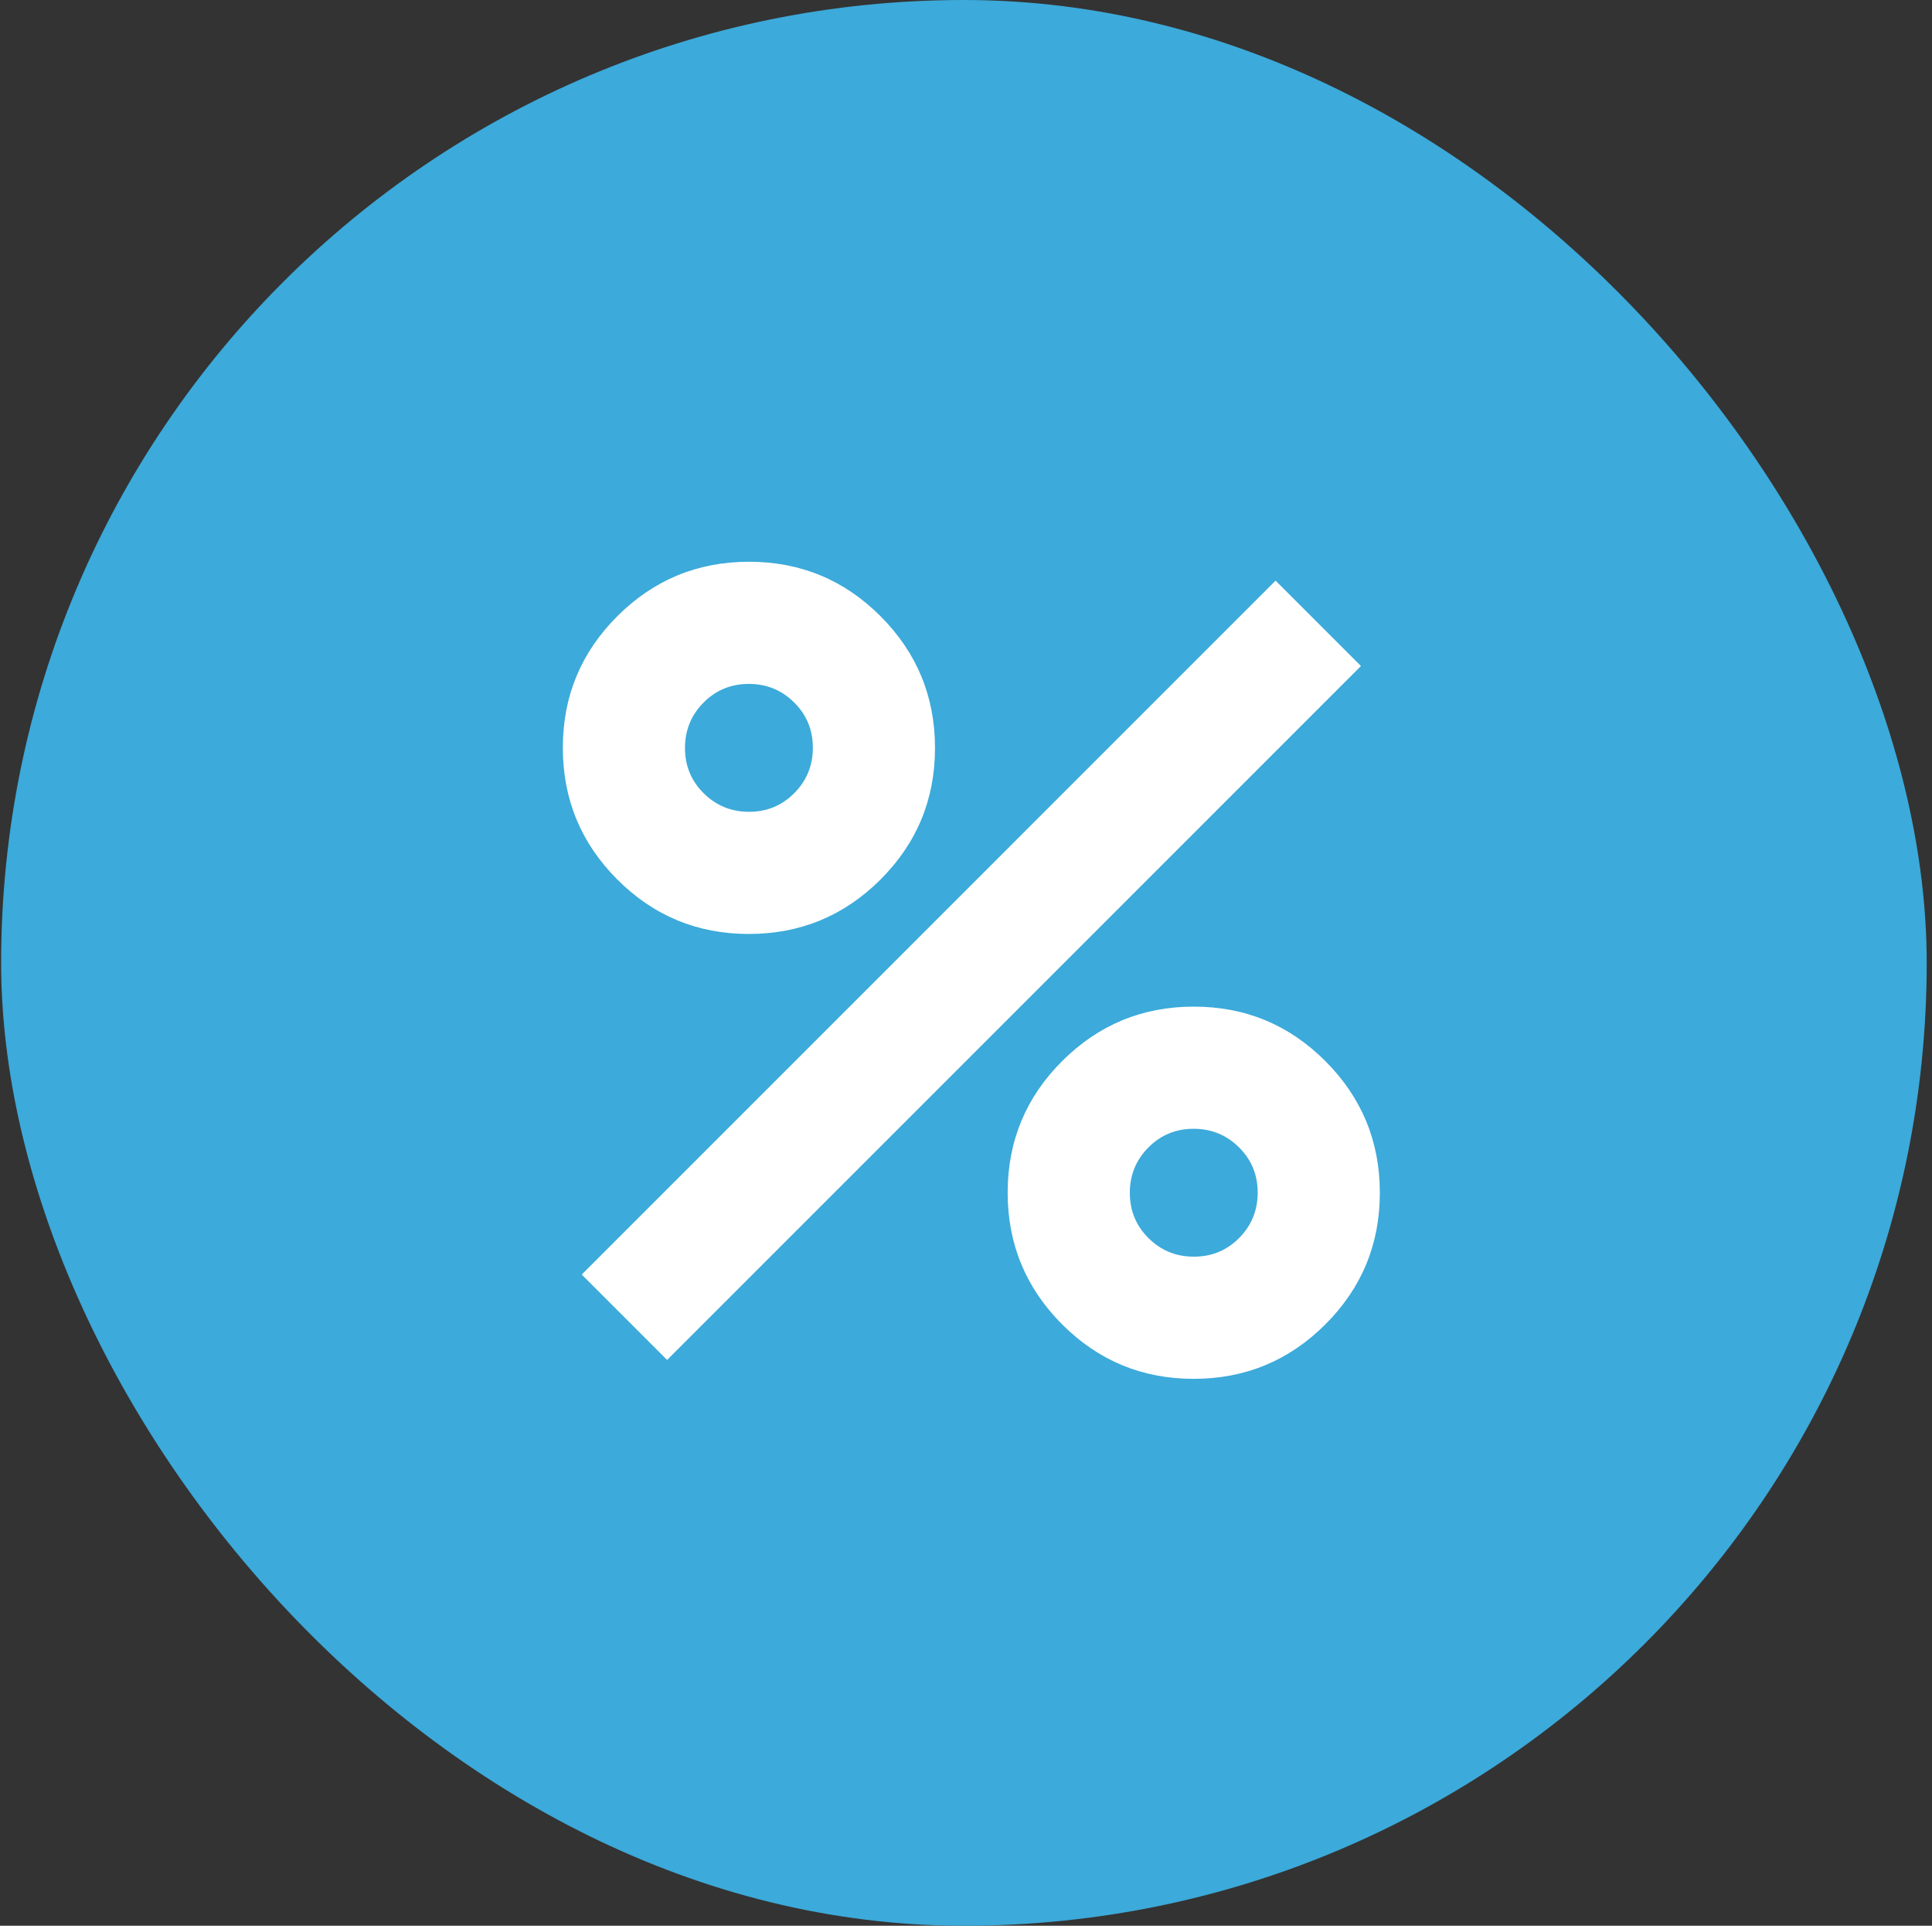
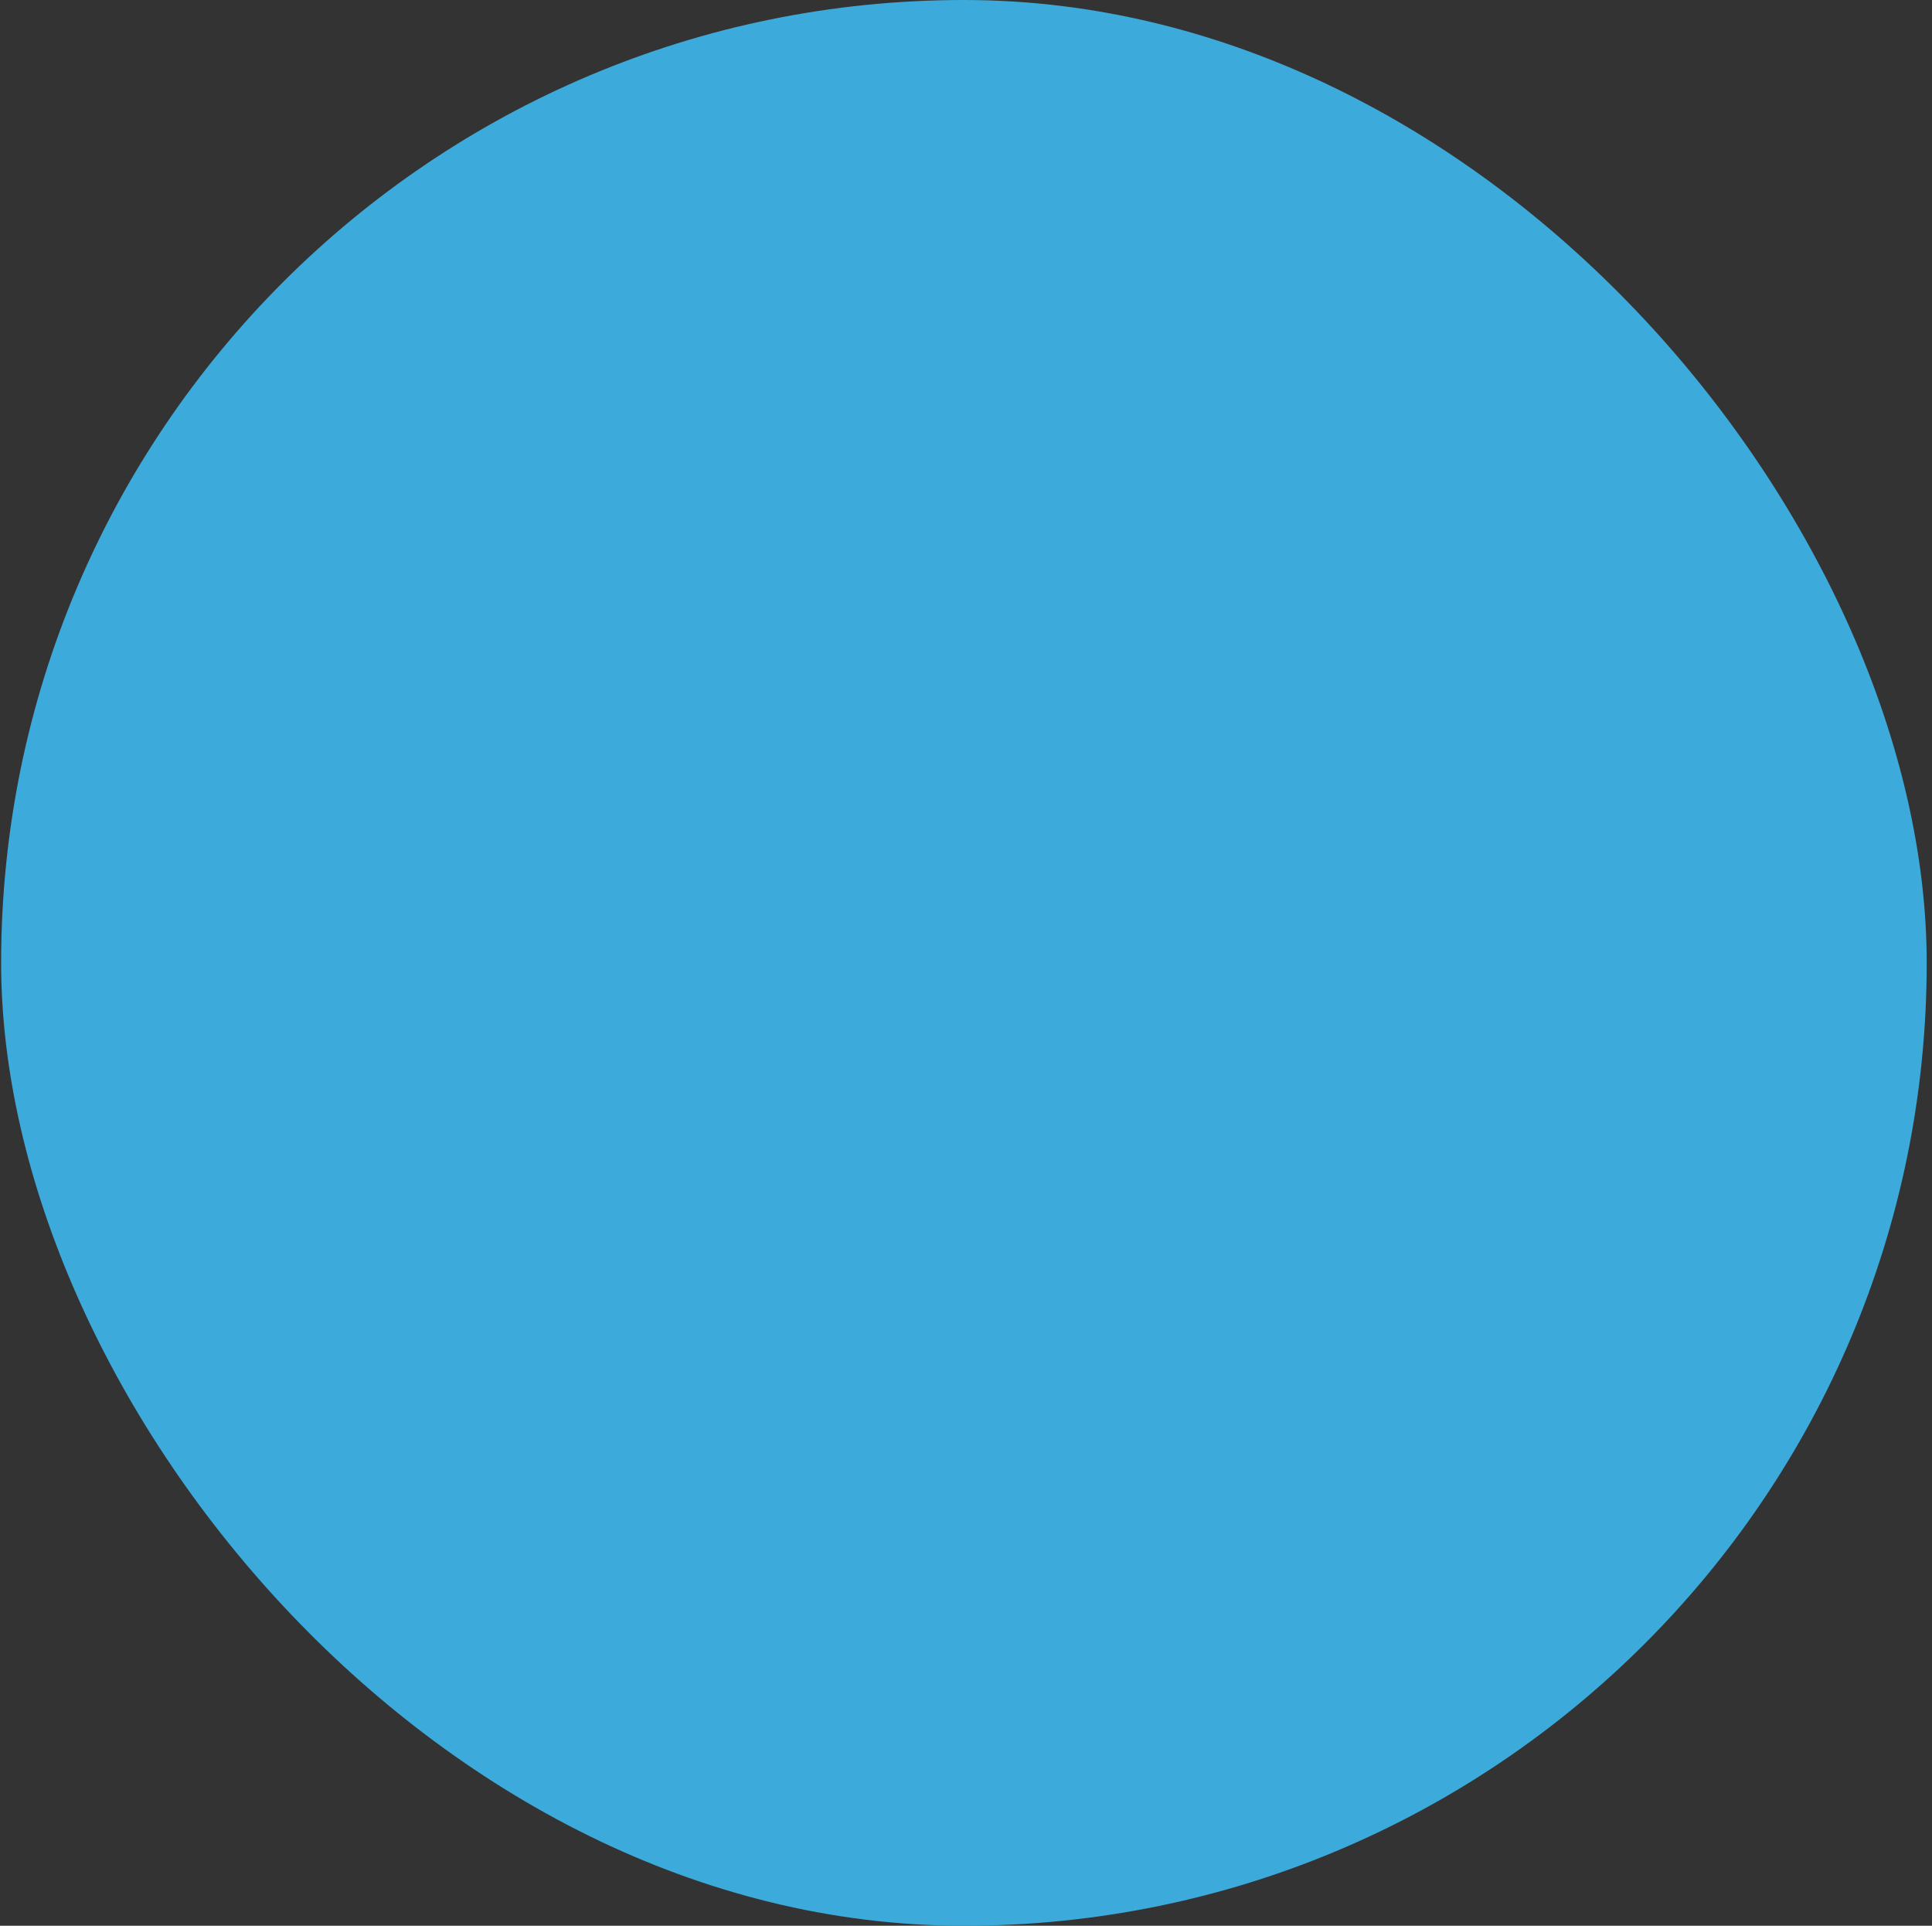
<svg xmlns="http://www.w3.org/2000/svg" width="301" height="300" viewBox="0 0 301 300" fill="none">
  <rect x="0" y="0" width="301" height="300" fill="#333333" stroke="none" />
  <rect x="0.176" width="300" height="300" rx="150" fill="#3CAADA" />
-   <path d="M116.661 145.496C108.648 145.496 101.816 142.664 96.164 137C90.513 131.336 87.687 124.497 87.687 116.485C87.687 108.472 90.519 101.64 96.183 95.988C101.847 90.337 108.685 87.511 116.698 87.511C124.71 87.511 131.542 90.343 137.194 96.007C142.846 101.671 145.672 108.509 145.672 116.522C145.672 124.534 142.84 131.366 137.176 137.018C131.512 142.67 124.673 145.496 116.661 145.496ZM116.703 126.464C119.477 126.464 121.826 125.493 123.752 123.552C125.677 121.61 126.64 119.253 126.64 116.479C126.64 113.706 125.669 111.356 123.728 109.431C121.786 107.505 119.429 106.542 116.655 106.542C113.882 106.542 111.532 107.513 109.607 109.455C107.681 111.396 106.719 113.754 106.719 116.527C106.719 119.301 107.689 121.65 109.631 123.576C111.572 125.501 113.93 126.464 116.703 126.464ZM185.965 214.8C177.952 214.8 171.12 211.968 165.468 206.304C159.816 200.64 156.991 193.801 156.991 185.789C156.991 177.776 159.823 170.944 165.487 165.292C171.151 159.64 177.989 156.815 186.002 156.815C194.014 156.815 200.846 159.647 206.498 165.311C212.15 170.975 214.976 177.813 214.976 185.826C214.976 193.838 212.144 200.67 206.48 206.322C200.816 211.974 193.977 214.8 185.965 214.8ZM186.007 195.768C188.781 195.768 191.13 194.797 193.056 192.856C194.981 190.914 195.944 188.557 195.944 185.783C195.944 183.01 194.973 180.66 193.032 178.735C191.09 176.809 188.733 175.846 185.959 175.846C183.186 175.846 180.836 176.817 178.911 178.759C176.985 180.7 176.023 183.057 176.023 185.831C176.023 188.605 176.993 190.954 178.935 192.88C180.876 194.805 183.233 195.768 186.007 195.768ZM103.932 211.857L90.63 198.555L198.731 90.454L212.033 103.756L103.932 211.857Z" fill="white" />
</svg>